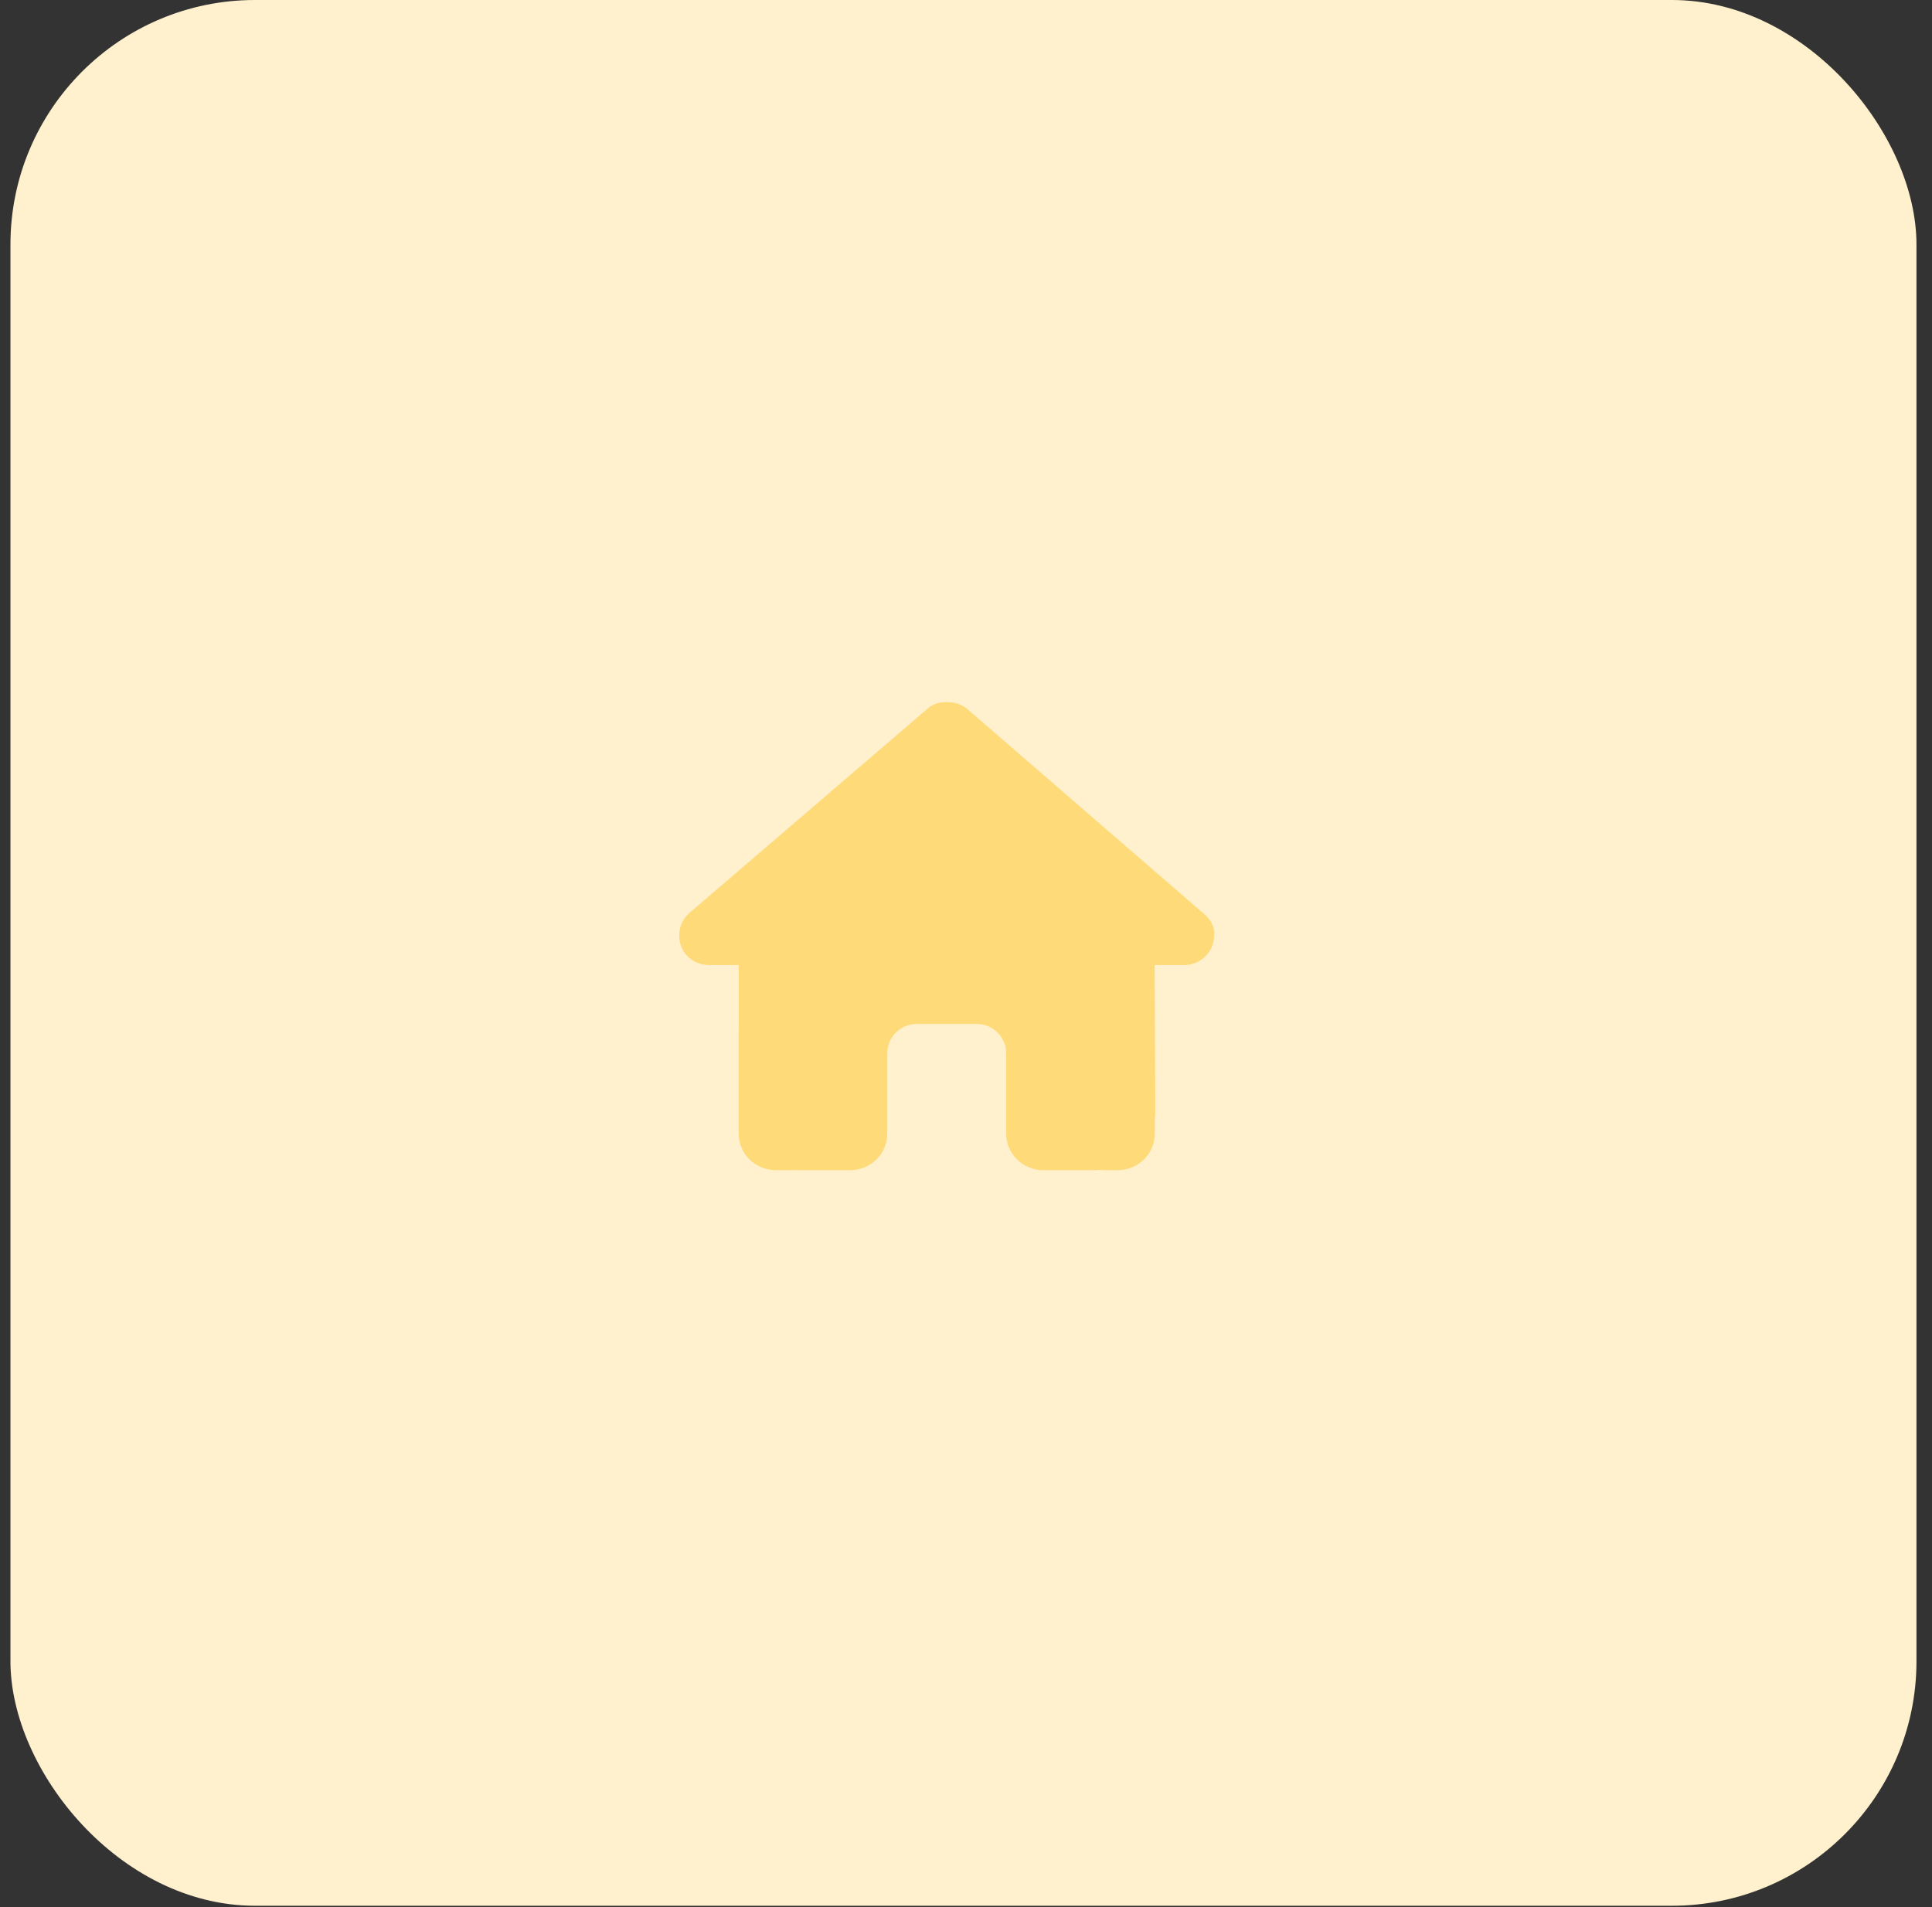
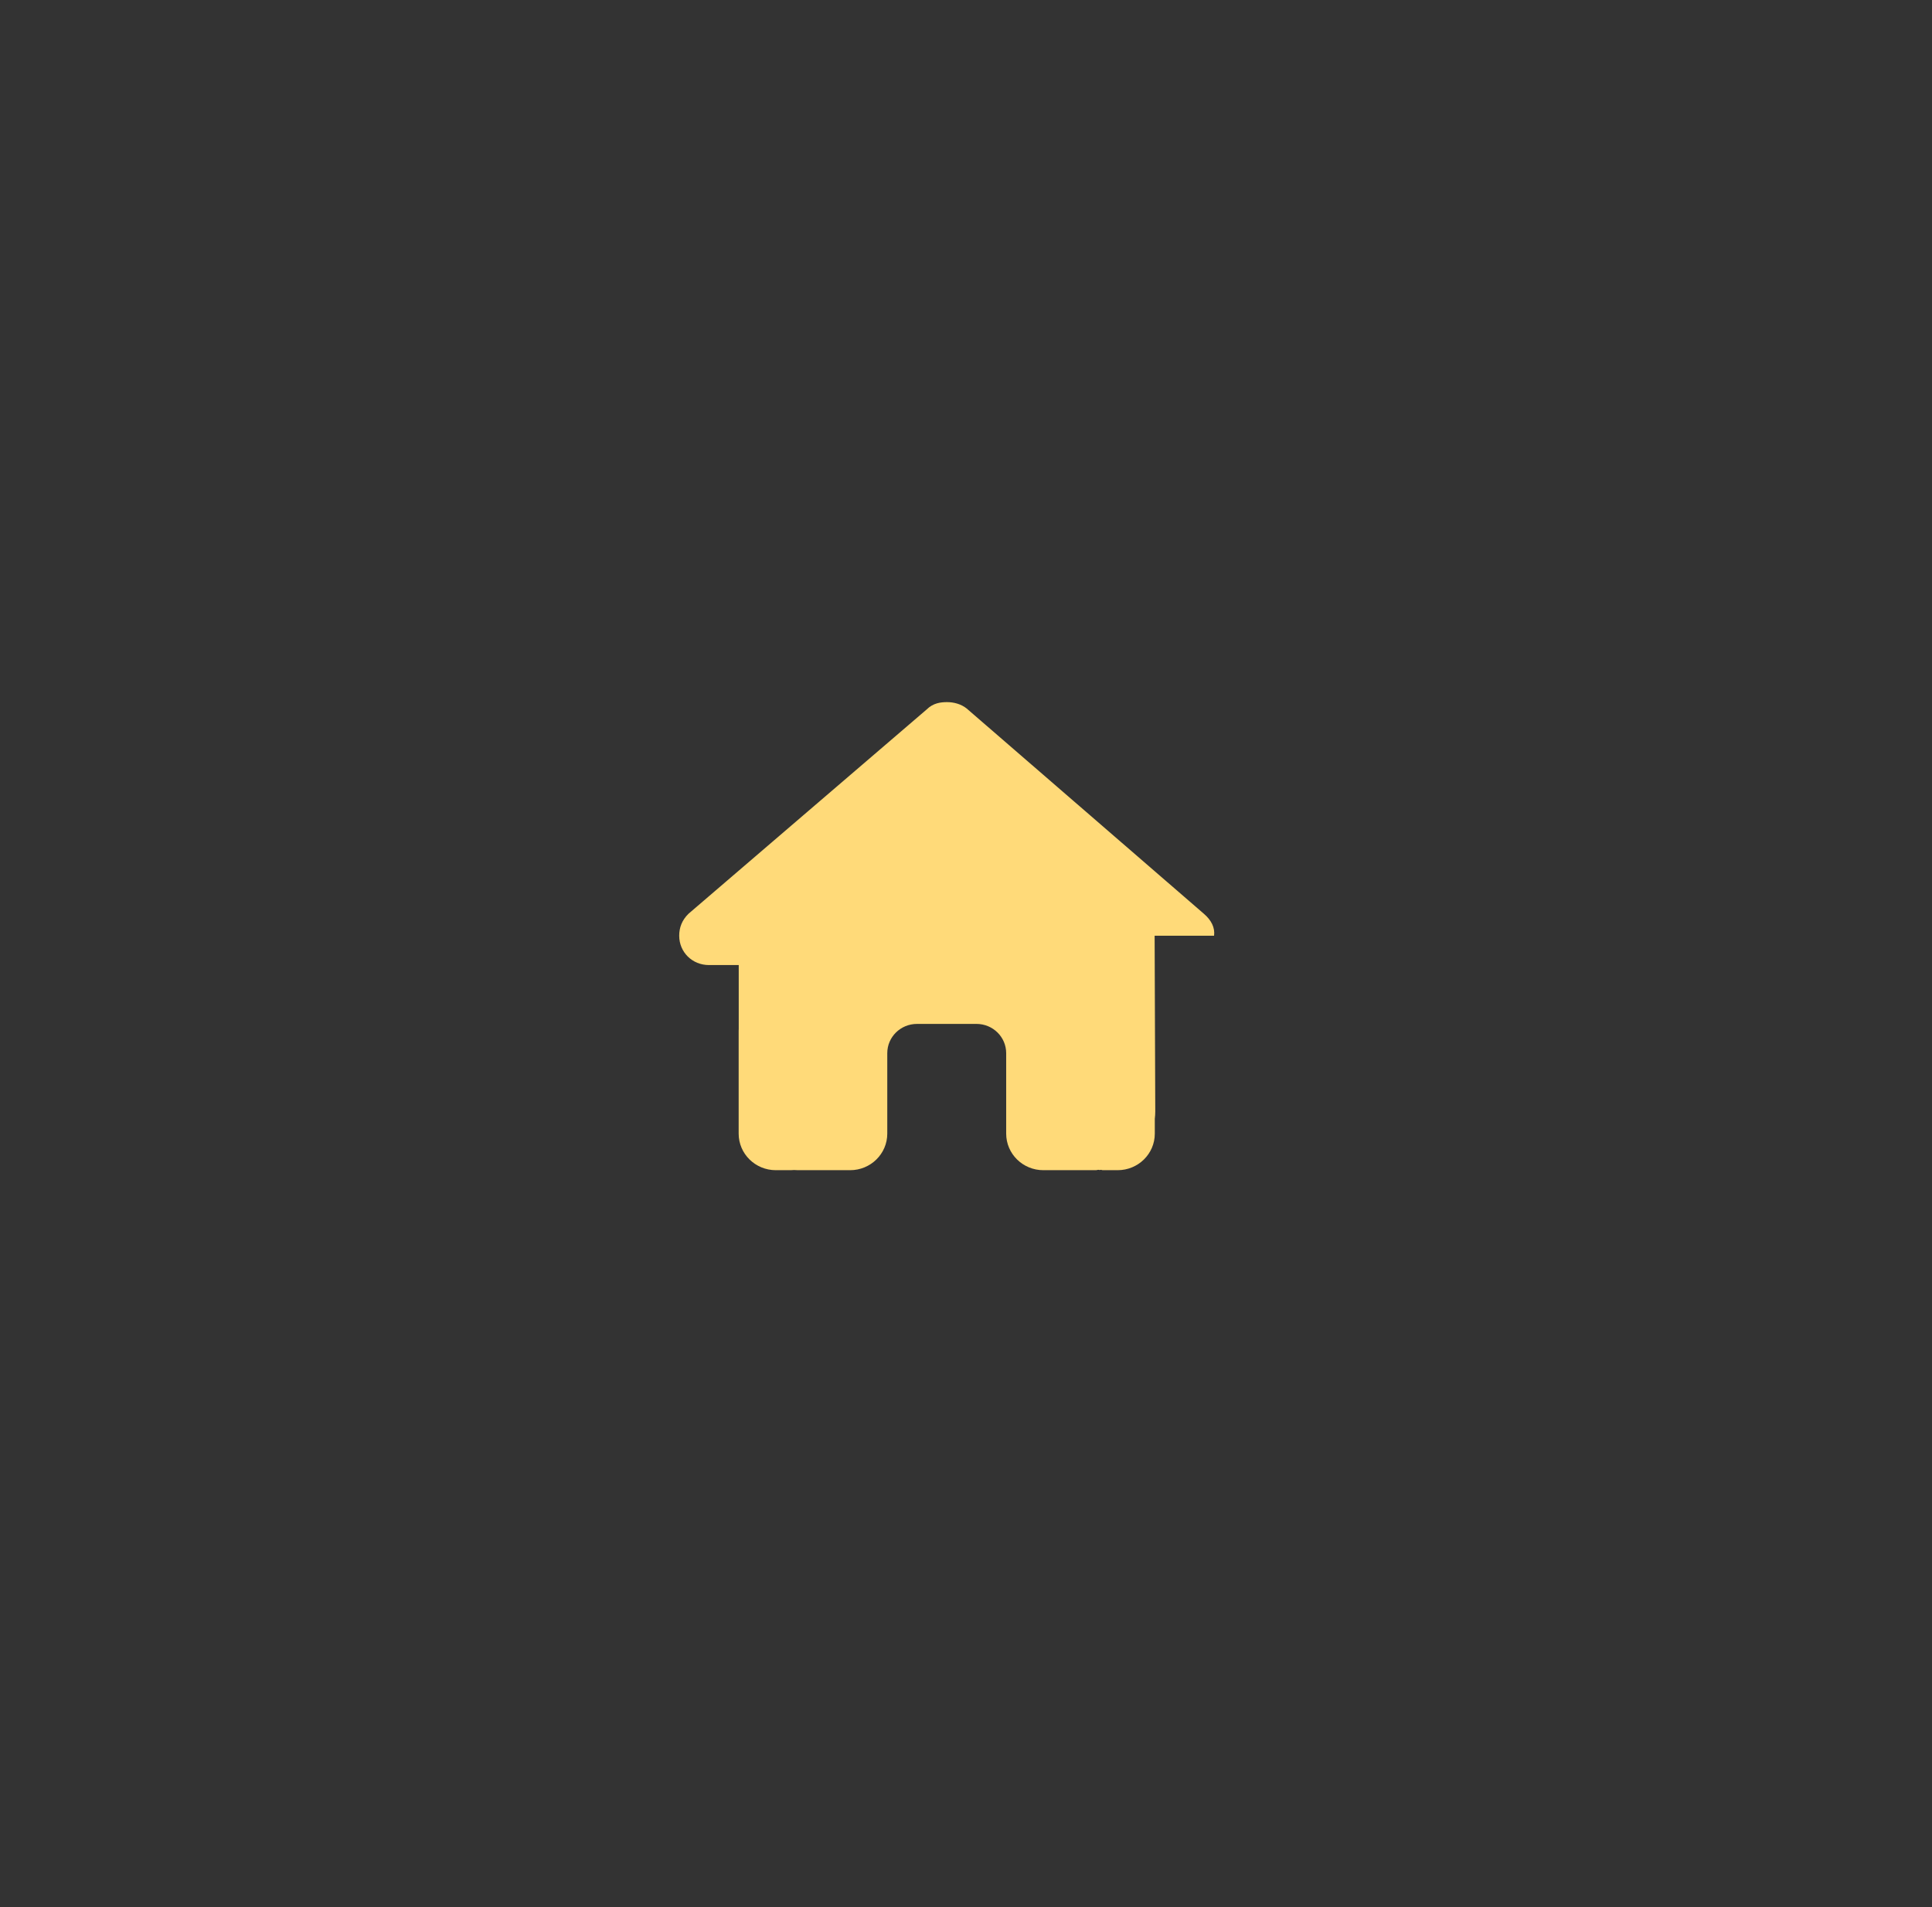
<svg xmlns="http://www.w3.org/2000/svg" width="79" height="78" viewBox="0 0 79 78" fill="none">
  <rect x="0" y="0" width="79" height="78" fill="#333333" stroke="none" />
-   <rect x="0.427" width="77.938" height="77.938" rx="10" fill="#FFF1CD" />
-   <path d="M49.644 38.267C49.644 38.94 49.074 39.467 48.428 39.467H47.213L47.239 45.453C47.239 45.557 47.232 45.654 47.22 45.755V46.361C47.22 47.187 46.541 47.856 45.701 47.856H45.093C45.051 47.856 45.01 47.823 44.968 47.853C44.915 47.823 44.862 47.856 44.808 47.856H42.662C41.823 47.856 41.143 47.187 41.143 46.361V43.071C41.143 42.409 40.6 41.874 39.928 41.874H37.497C36.824 41.874 36.281 42.409 36.281 43.071V46.361C36.281 47.187 35.601 47.856 34.762 47.856H32.639C32.582 47.856 32.525 47.853 32.468 47.849C32.422 47.853 32.377 47.856 32.331 47.856H31.723C30.884 47.856 30.204 47.187 30.204 46.361V42.173C30.204 42.14 30.205 42.102 30.207 42.069V39.467H28.99C28.306 39.467 27.773 38.94 27.773 38.267C27.773 37.93 27.887 37.631 28.153 37.369L37.892 29.014C38.158 28.751 38.462 28.714 38.727 28.714C38.993 28.714 39.297 28.789 39.529 28.976L49.226 37.369C49.53 37.631 49.685 37.93 49.644 38.267Z" fill="#FFDA79" />
+   <path d="M49.644 38.267H47.213L47.239 45.453C47.239 45.557 47.232 45.654 47.22 45.755V46.361C47.22 47.187 46.541 47.856 45.701 47.856H45.093C45.051 47.856 45.01 47.823 44.968 47.853C44.915 47.823 44.862 47.856 44.808 47.856H42.662C41.823 47.856 41.143 47.187 41.143 46.361V43.071C41.143 42.409 40.6 41.874 39.928 41.874H37.497C36.824 41.874 36.281 42.409 36.281 43.071V46.361C36.281 47.187 35.601 47.856 34.762 47.856H32.639C32.582 47.856 32.525 47.853 32.468 47.849C32.422 47.853 32.377 47.856 32.331 47.856H31.723C30.884 47.856 30.204 47.187 30.204 46.361V42.173C30.204 42.14 30.205 42.102 30.207 42.069V39.467H28.99C28.306 39.467 27.773 38.94 27.773 38.267C27.773 37.93 27.887 37.631 28.153 37.369L37.892 29.014C38.158 28.751 38.462 28.714 38.727 28.714C38.993 28.714 39.297 28.789 39.529 28.976L49.226 37.369C49.53 37.631 49.685 37.93 49.644 38.267Z" fill="#FFDA79" />
</svg>